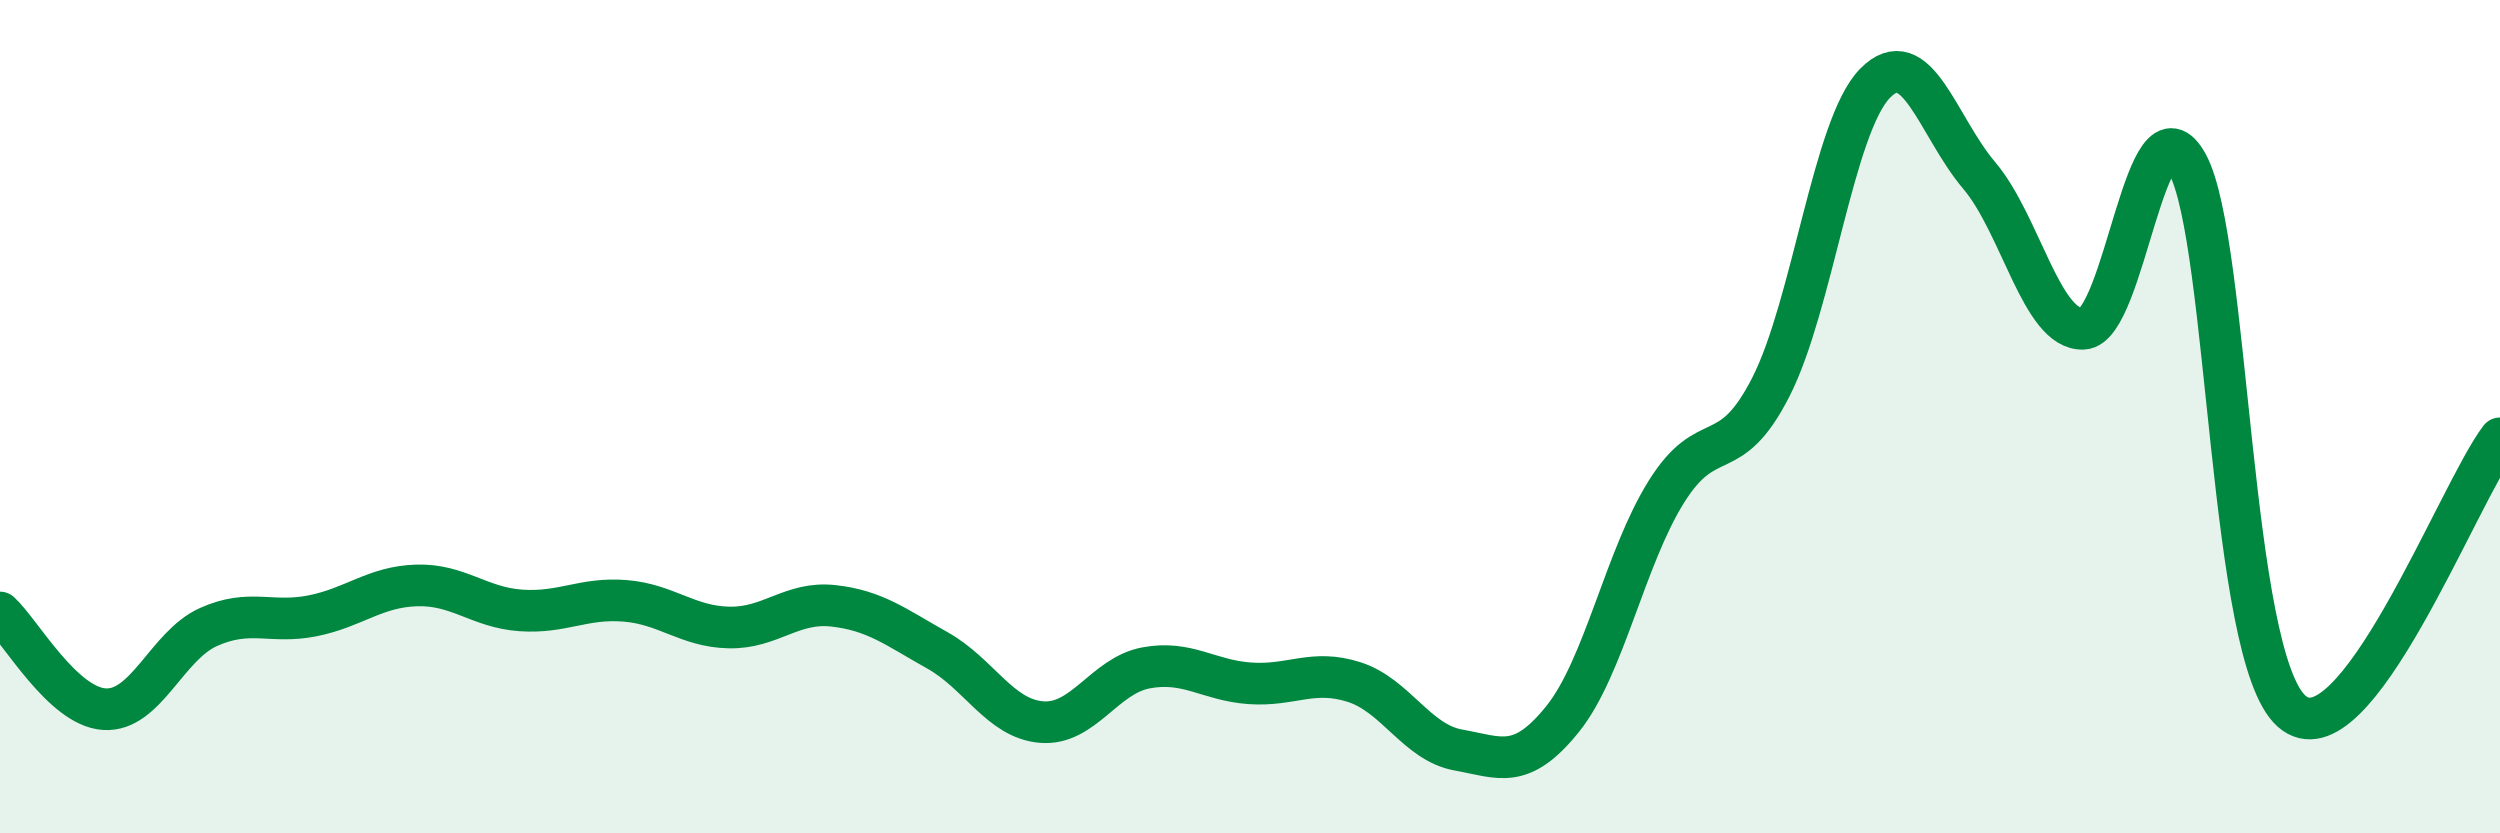
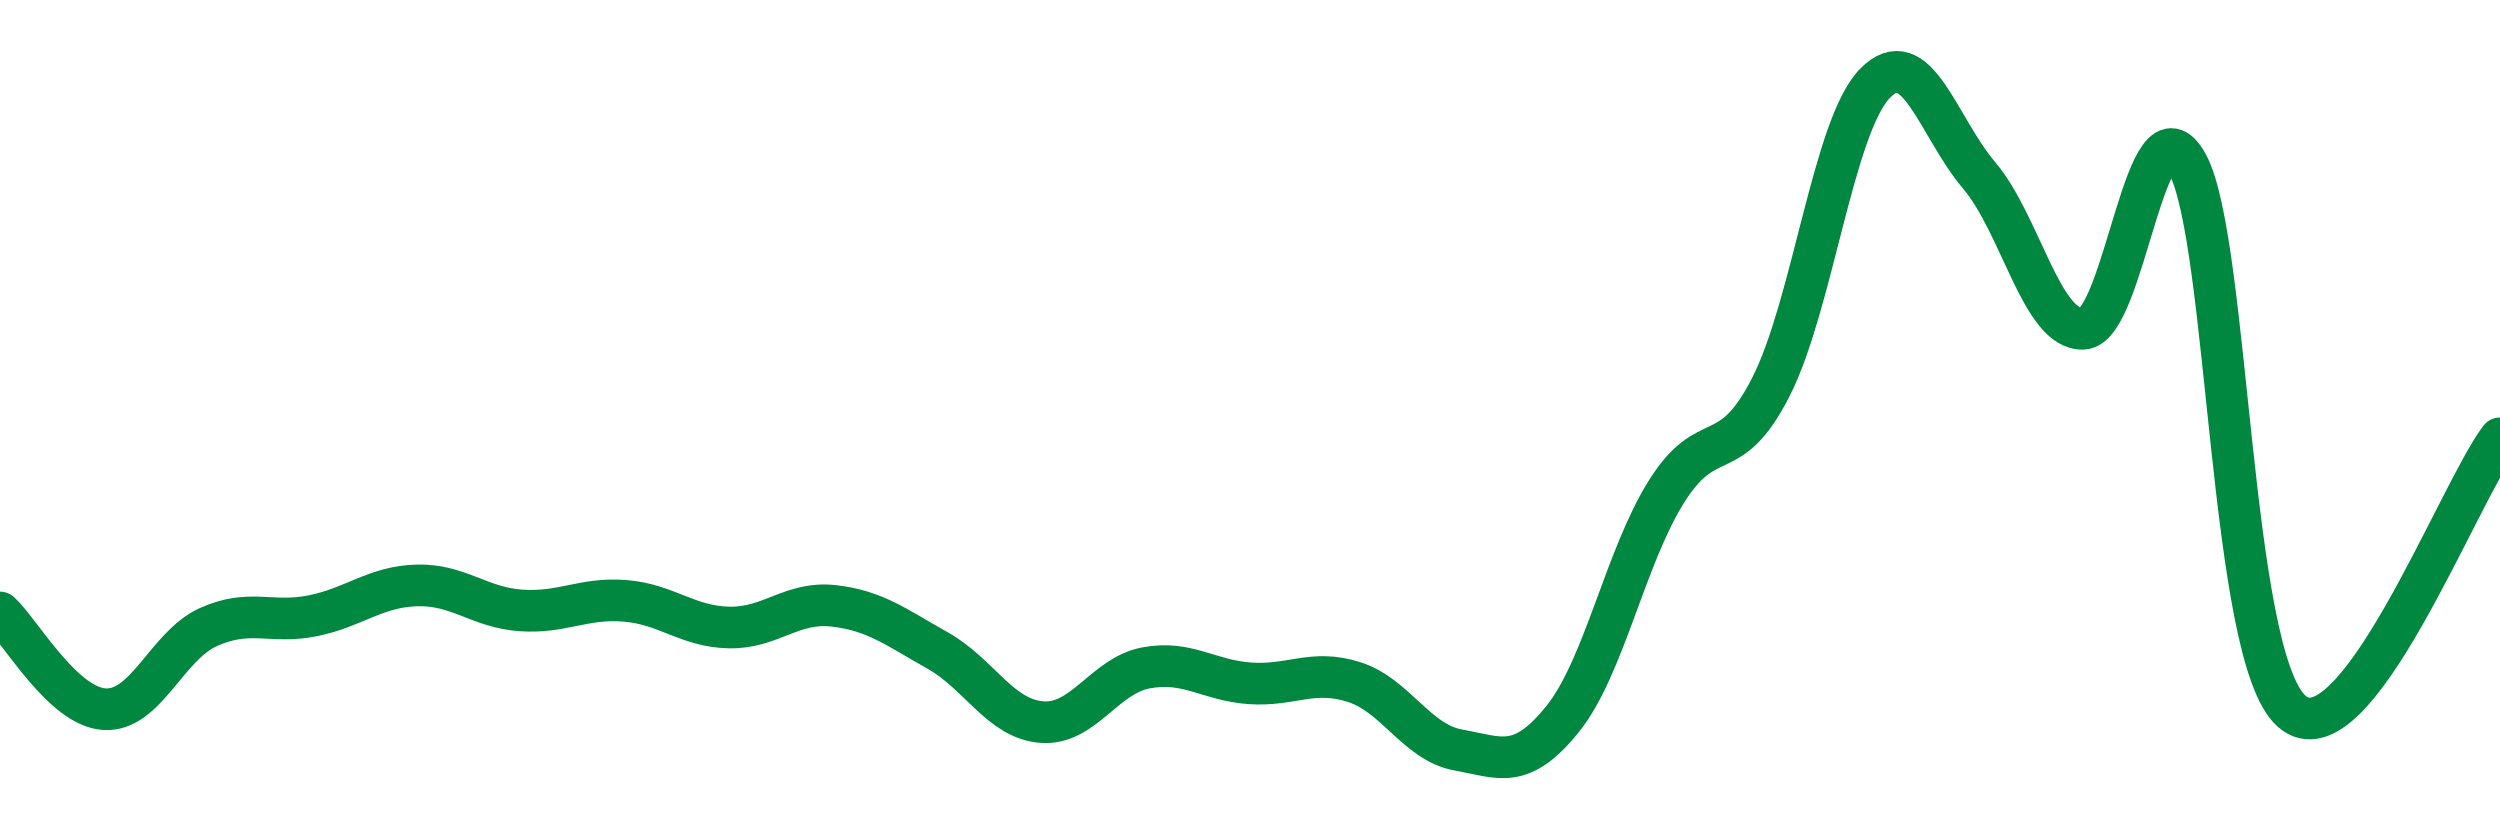
<svg xmlns="http://www.w3.org/2000/svg" width="60" height="20" viewBox="0 0 60 20">
-   <path d="M 0,14.7 C 0.5,15.16 1.5,16.95 2.5,17.02 C 3.5,17.09 4,15.5 5,15.05 C 6,14.6 6.5,14.98 7.5,14.78 C 8.5,14.58 9,14.08 10,14.05 C 11,14.02 11.5,14.58 12.5,14.65 C 13.5,14.72 14,14.34 15,14.42 C 16,14.5 16.5,15.04 17.5,15.06 C 18.5,15.08 19,14.43 20,14.54 C 21,14.65 21.5,15.05 22.5,15.61 C 23.5,16.17 24,17.25 25,17.33 C 26,17.41 26.5,16.22 27.5,16.03 C 28.5,15.84 29,16.33 30,16.4 C 31,16.47 31.5,16.05 32.5,16.37 C 33.5,16.69 34,17.82 35,18 C 36,18.18 36.5,18.5 37.5,17.26 C 38.5,16.02 39,13.38 40,11.79 C 41,10.2 41.5,11.25 42.5,9.29 C 43.5,7.33 44,3.02 45,2 C 46,0.98 46.5,3.03 47.5,4.21 C 48.5,5.39 49,7.94 50,7.89 C 51,7.84 51.5,2.1 52.5,3.94 C 53.5,5.78 53.5,15.75 55,17.07 C 56.5,18.39 59,11.83 60,10.52L60 20L0 20Z" fill="#008740" opacity="0.1" stroke-linecap="round" stroke-linejoin="round" />
  <path d="M 0,14.7 C 0.5,15.16 1.5,16.95 2.5,17.02 C 3.5,17.09 4,15.5 5,15.05 C 6,14.6 6.5,14.98 7.5,14.78 C 8.5,14.58 9,14.08 10,14.05 C 11,14.02 11.5,14.58 12.5,14.65 C 13.5,14.72 14,14.34 15,14.42 C 16,14.5 16.5,15.04 17.5,15.06 C 18.5,15.08 19,14.43 20,14.54 C 21,14.65 21.5,15.05 22.5,15.61 C 23.5,16.17 24,17.25 25,17.33 C 26,17.41 26.5,16.22 27.5,16.03 C 28.5,15.84 29,16.33 30,16.4 C 31,16.47 31.5,16.05 32.5,16.37 C 33.5,16.69 34,17.82 35,18 C 36,18.18 36.5,18.5 37.5,17.26 C 38.5,16.02 39,13.38 40,11.79 C 41,10.2 41.5,11.25 42.5,9.29 C 43.5,7.33 44,3.02 45,2 C 46,0.98 46.5,3.03 47.5,4.21 C 48.5,5.39 49,7.94 50,7.89 C 51,7.84 51.5,2.1 52.5,3.94 C 53.5,5.78 53.5,15.75 55,17.07 C 56.5,18.39 59,11.83 60,10.52" stroke="#008740" stroke-width="1" fill="none" stroke-linecap="round" stroke-linejoin="round" />
</svg>